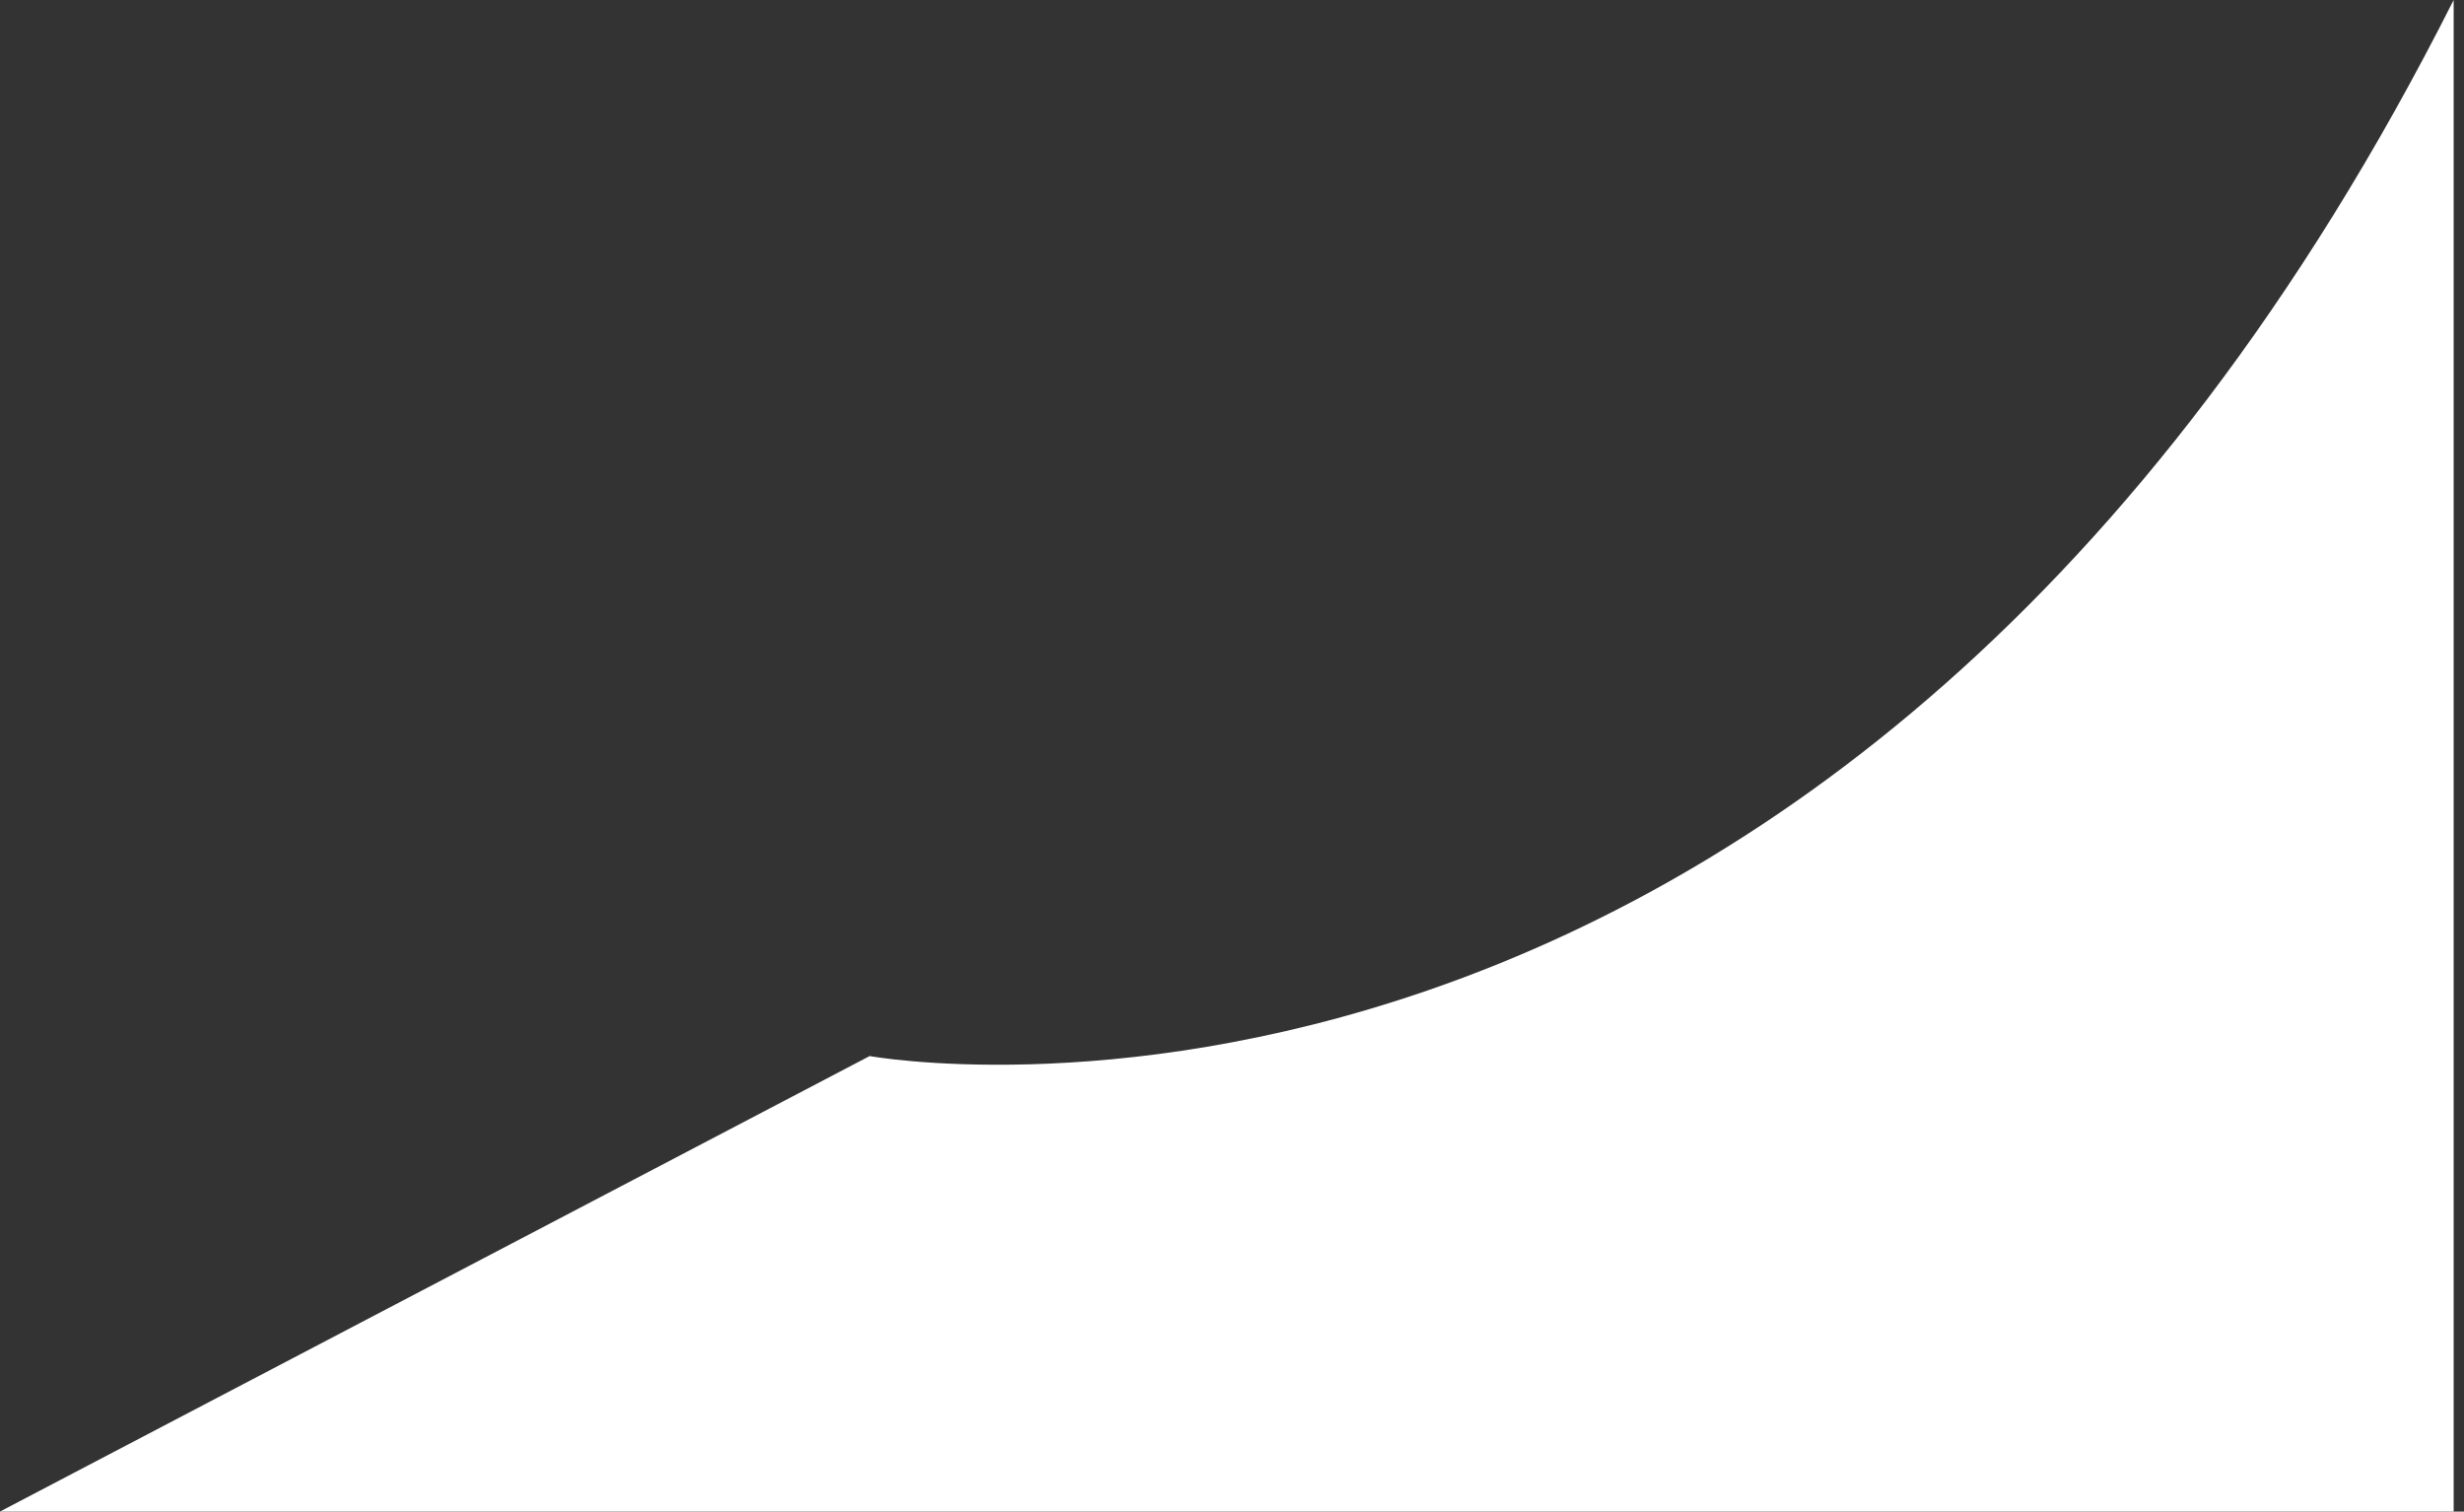
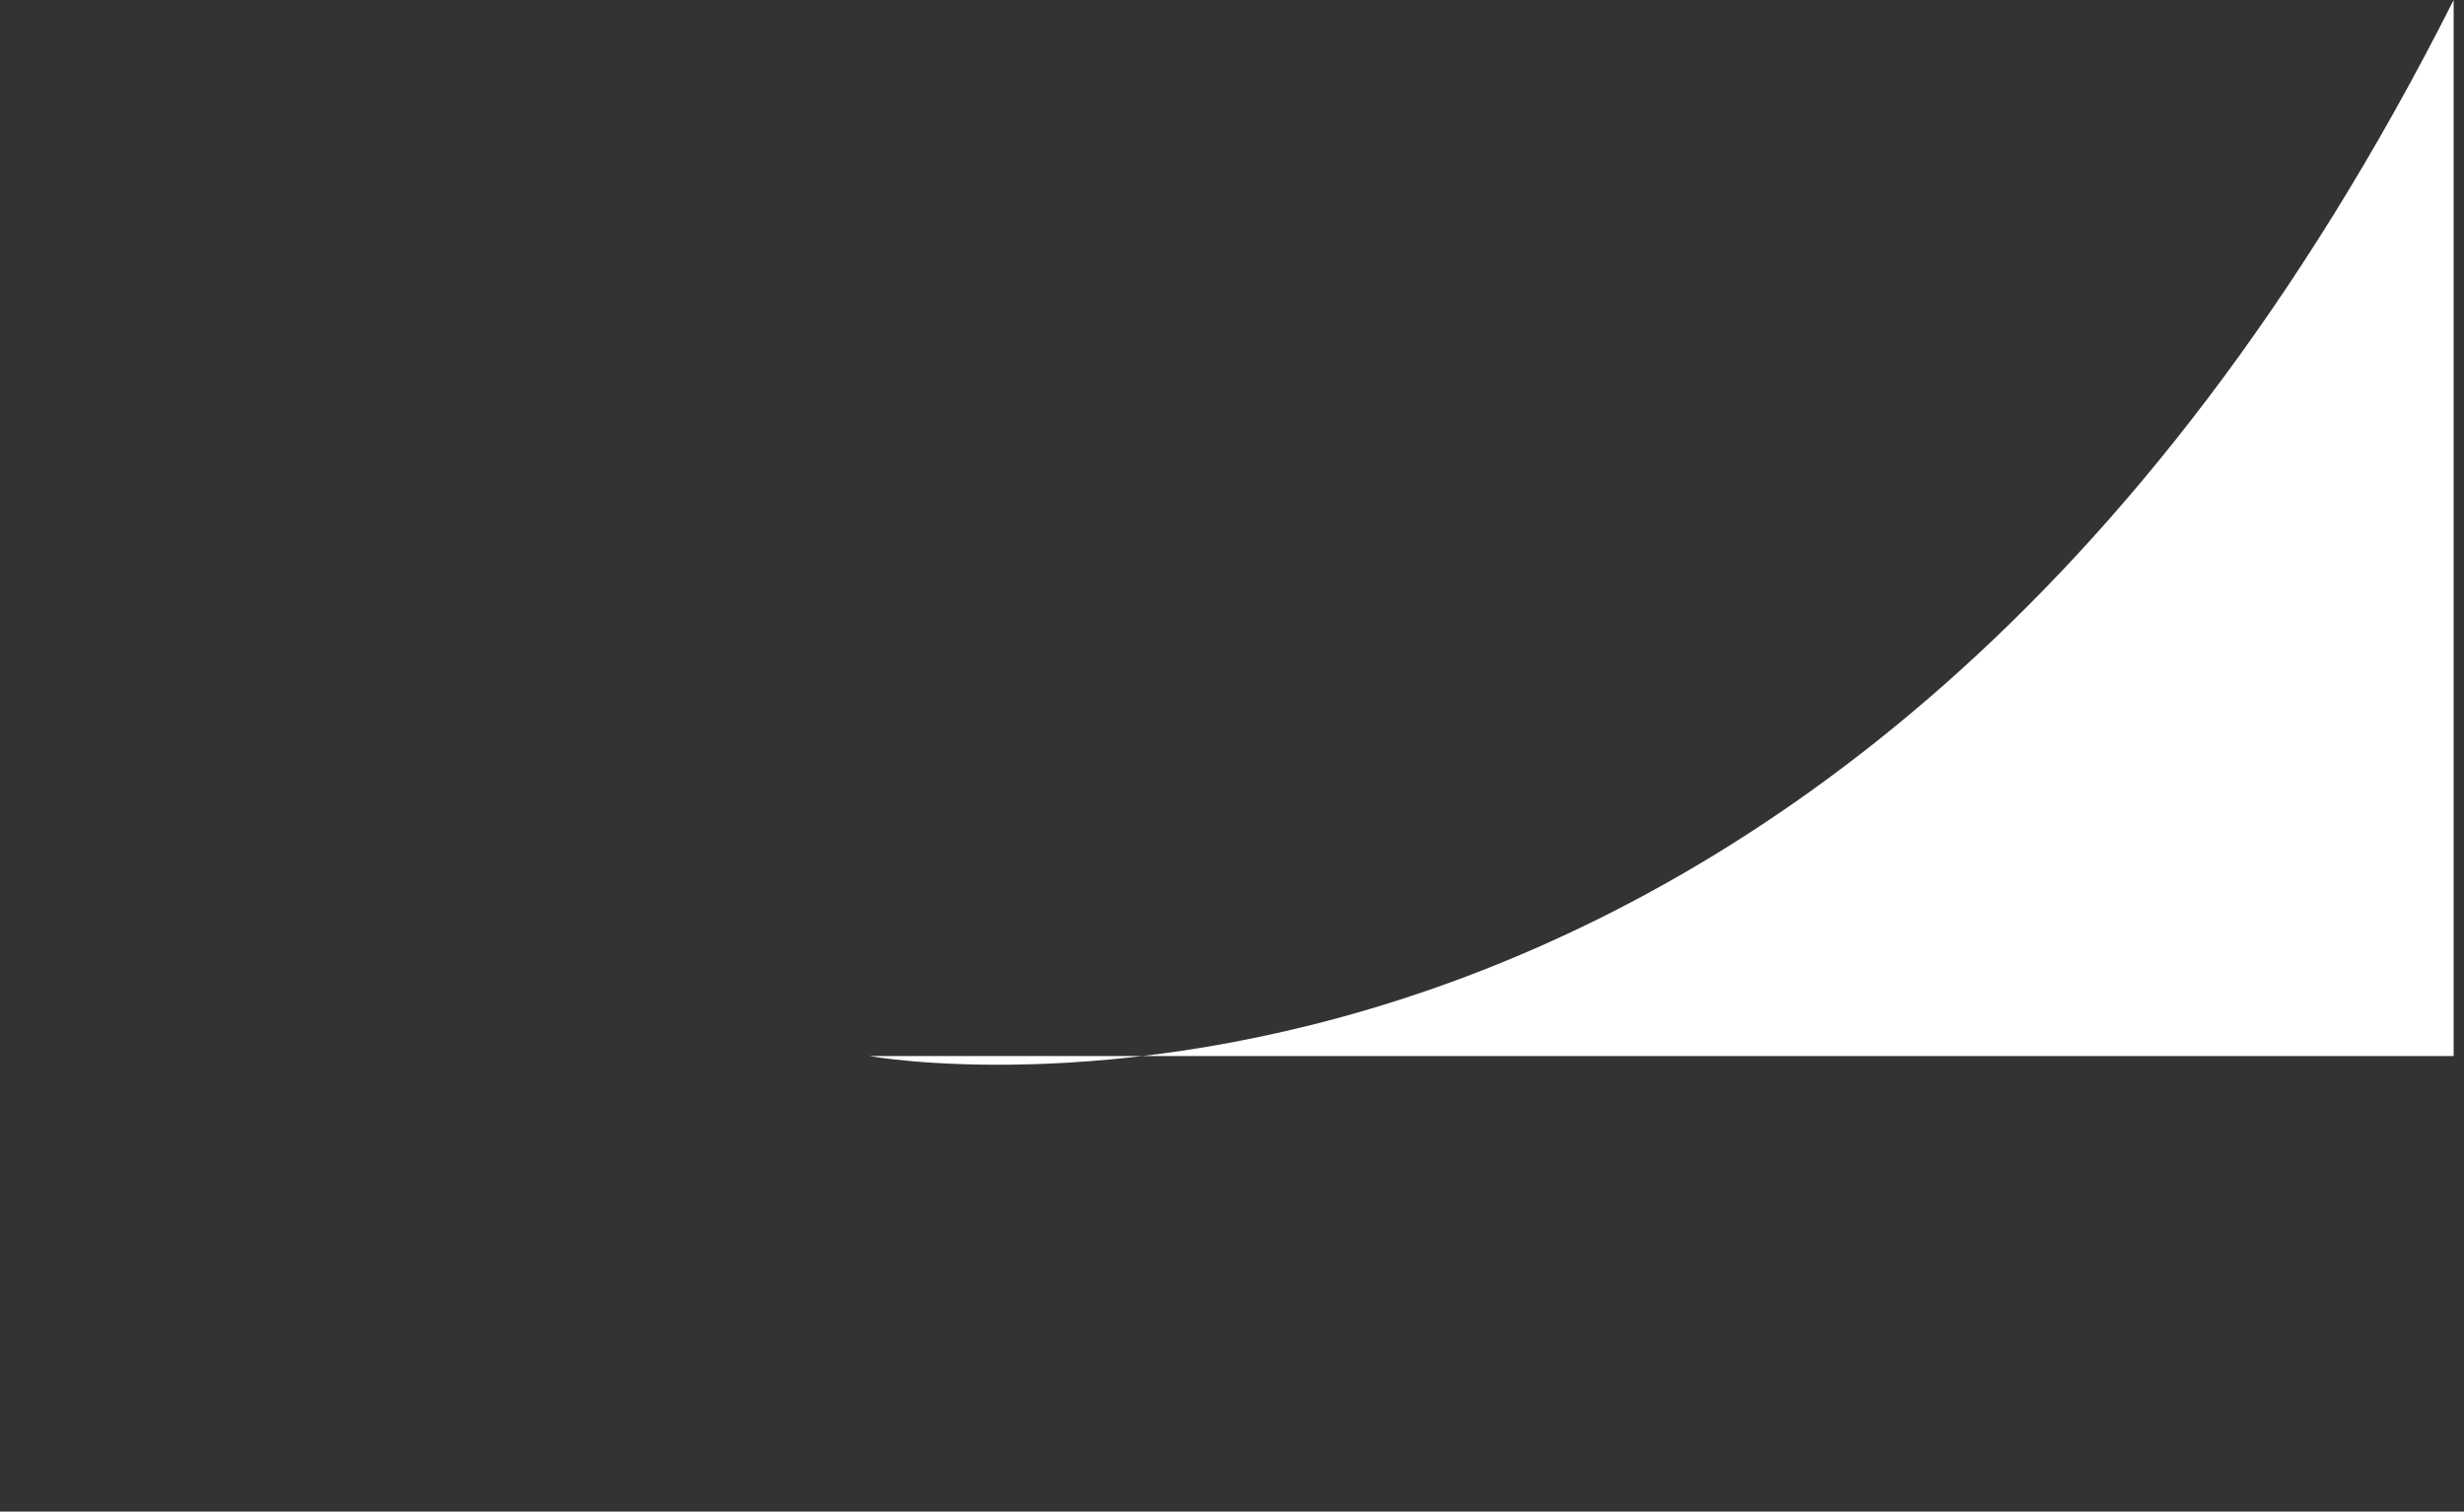
<svg xmlns="http://www.w3.org/2000/svg" width="119" height="73" viewBox="0 0 119 73" fill="none">
  <rect x="0" y="0" width="119" height="73" fill="#333333" stroke="none" />
-   <path d="M42 51L0 72.996H118.5V0C88.5 59.5 42 51 42 51Z" fill="white" />
+   <path d="M42 51H118.5V0C88.5 59.5 42 51 42 51Z" fill="white" />
</svg>